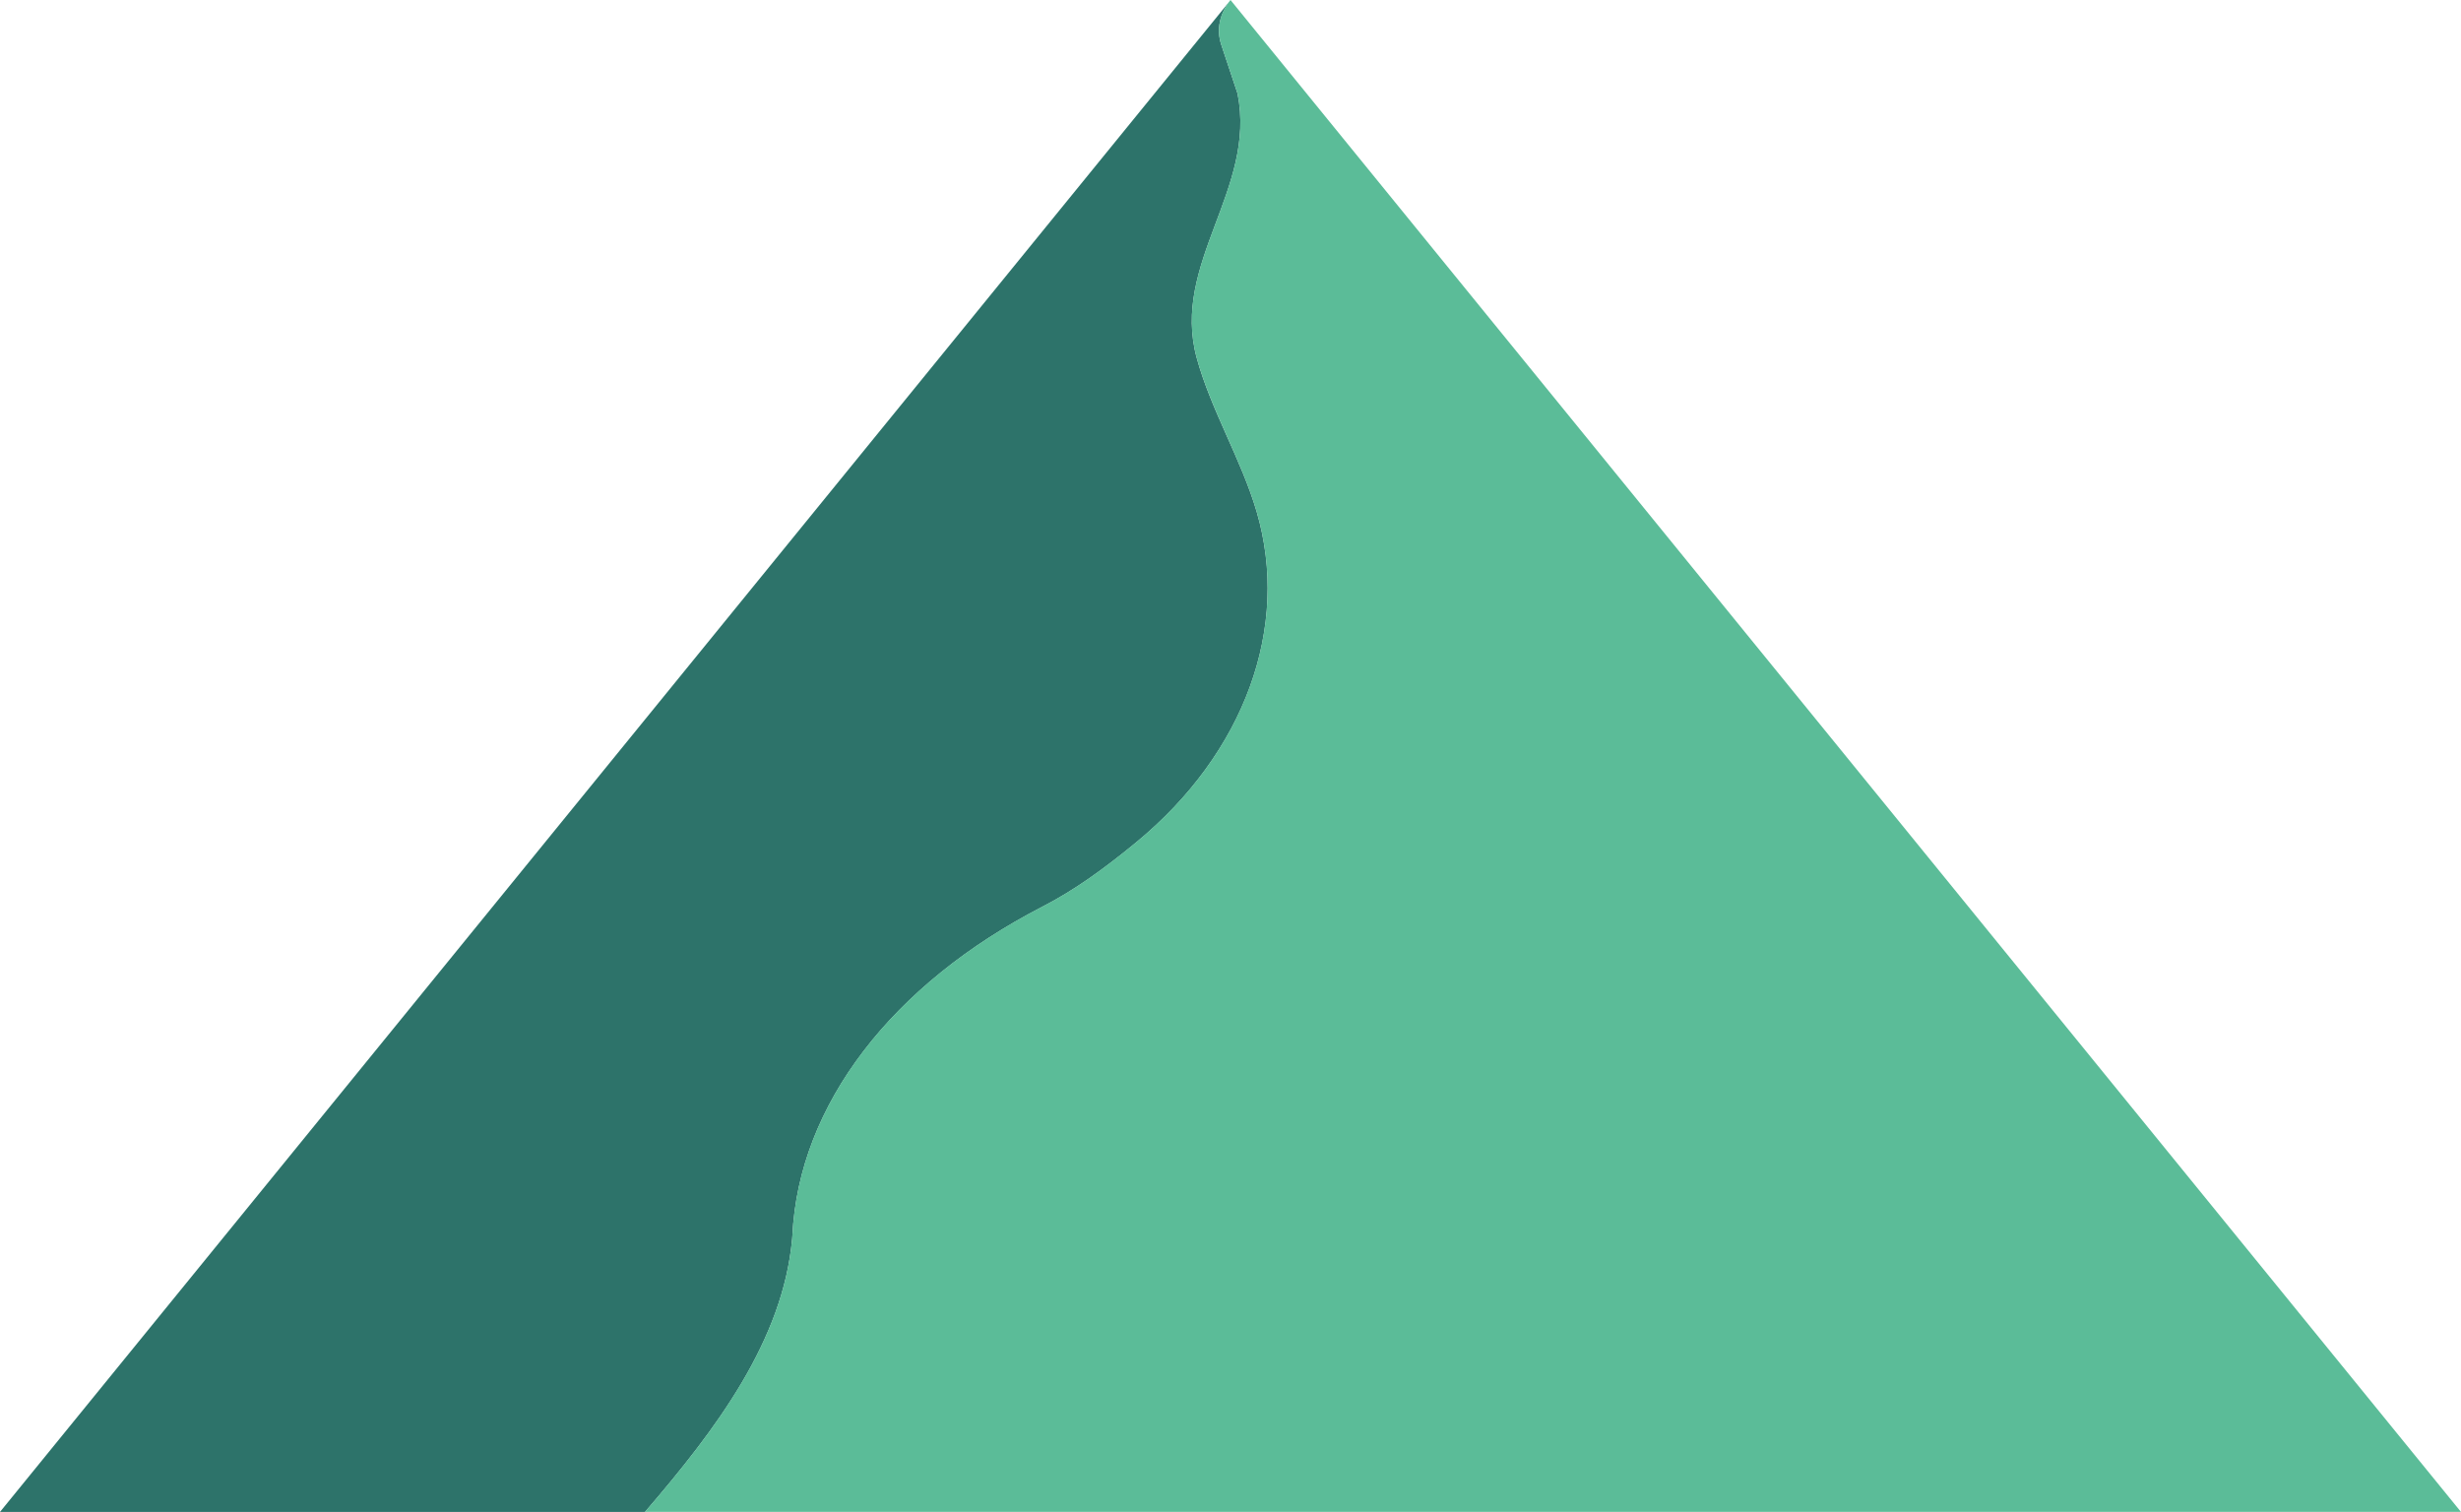
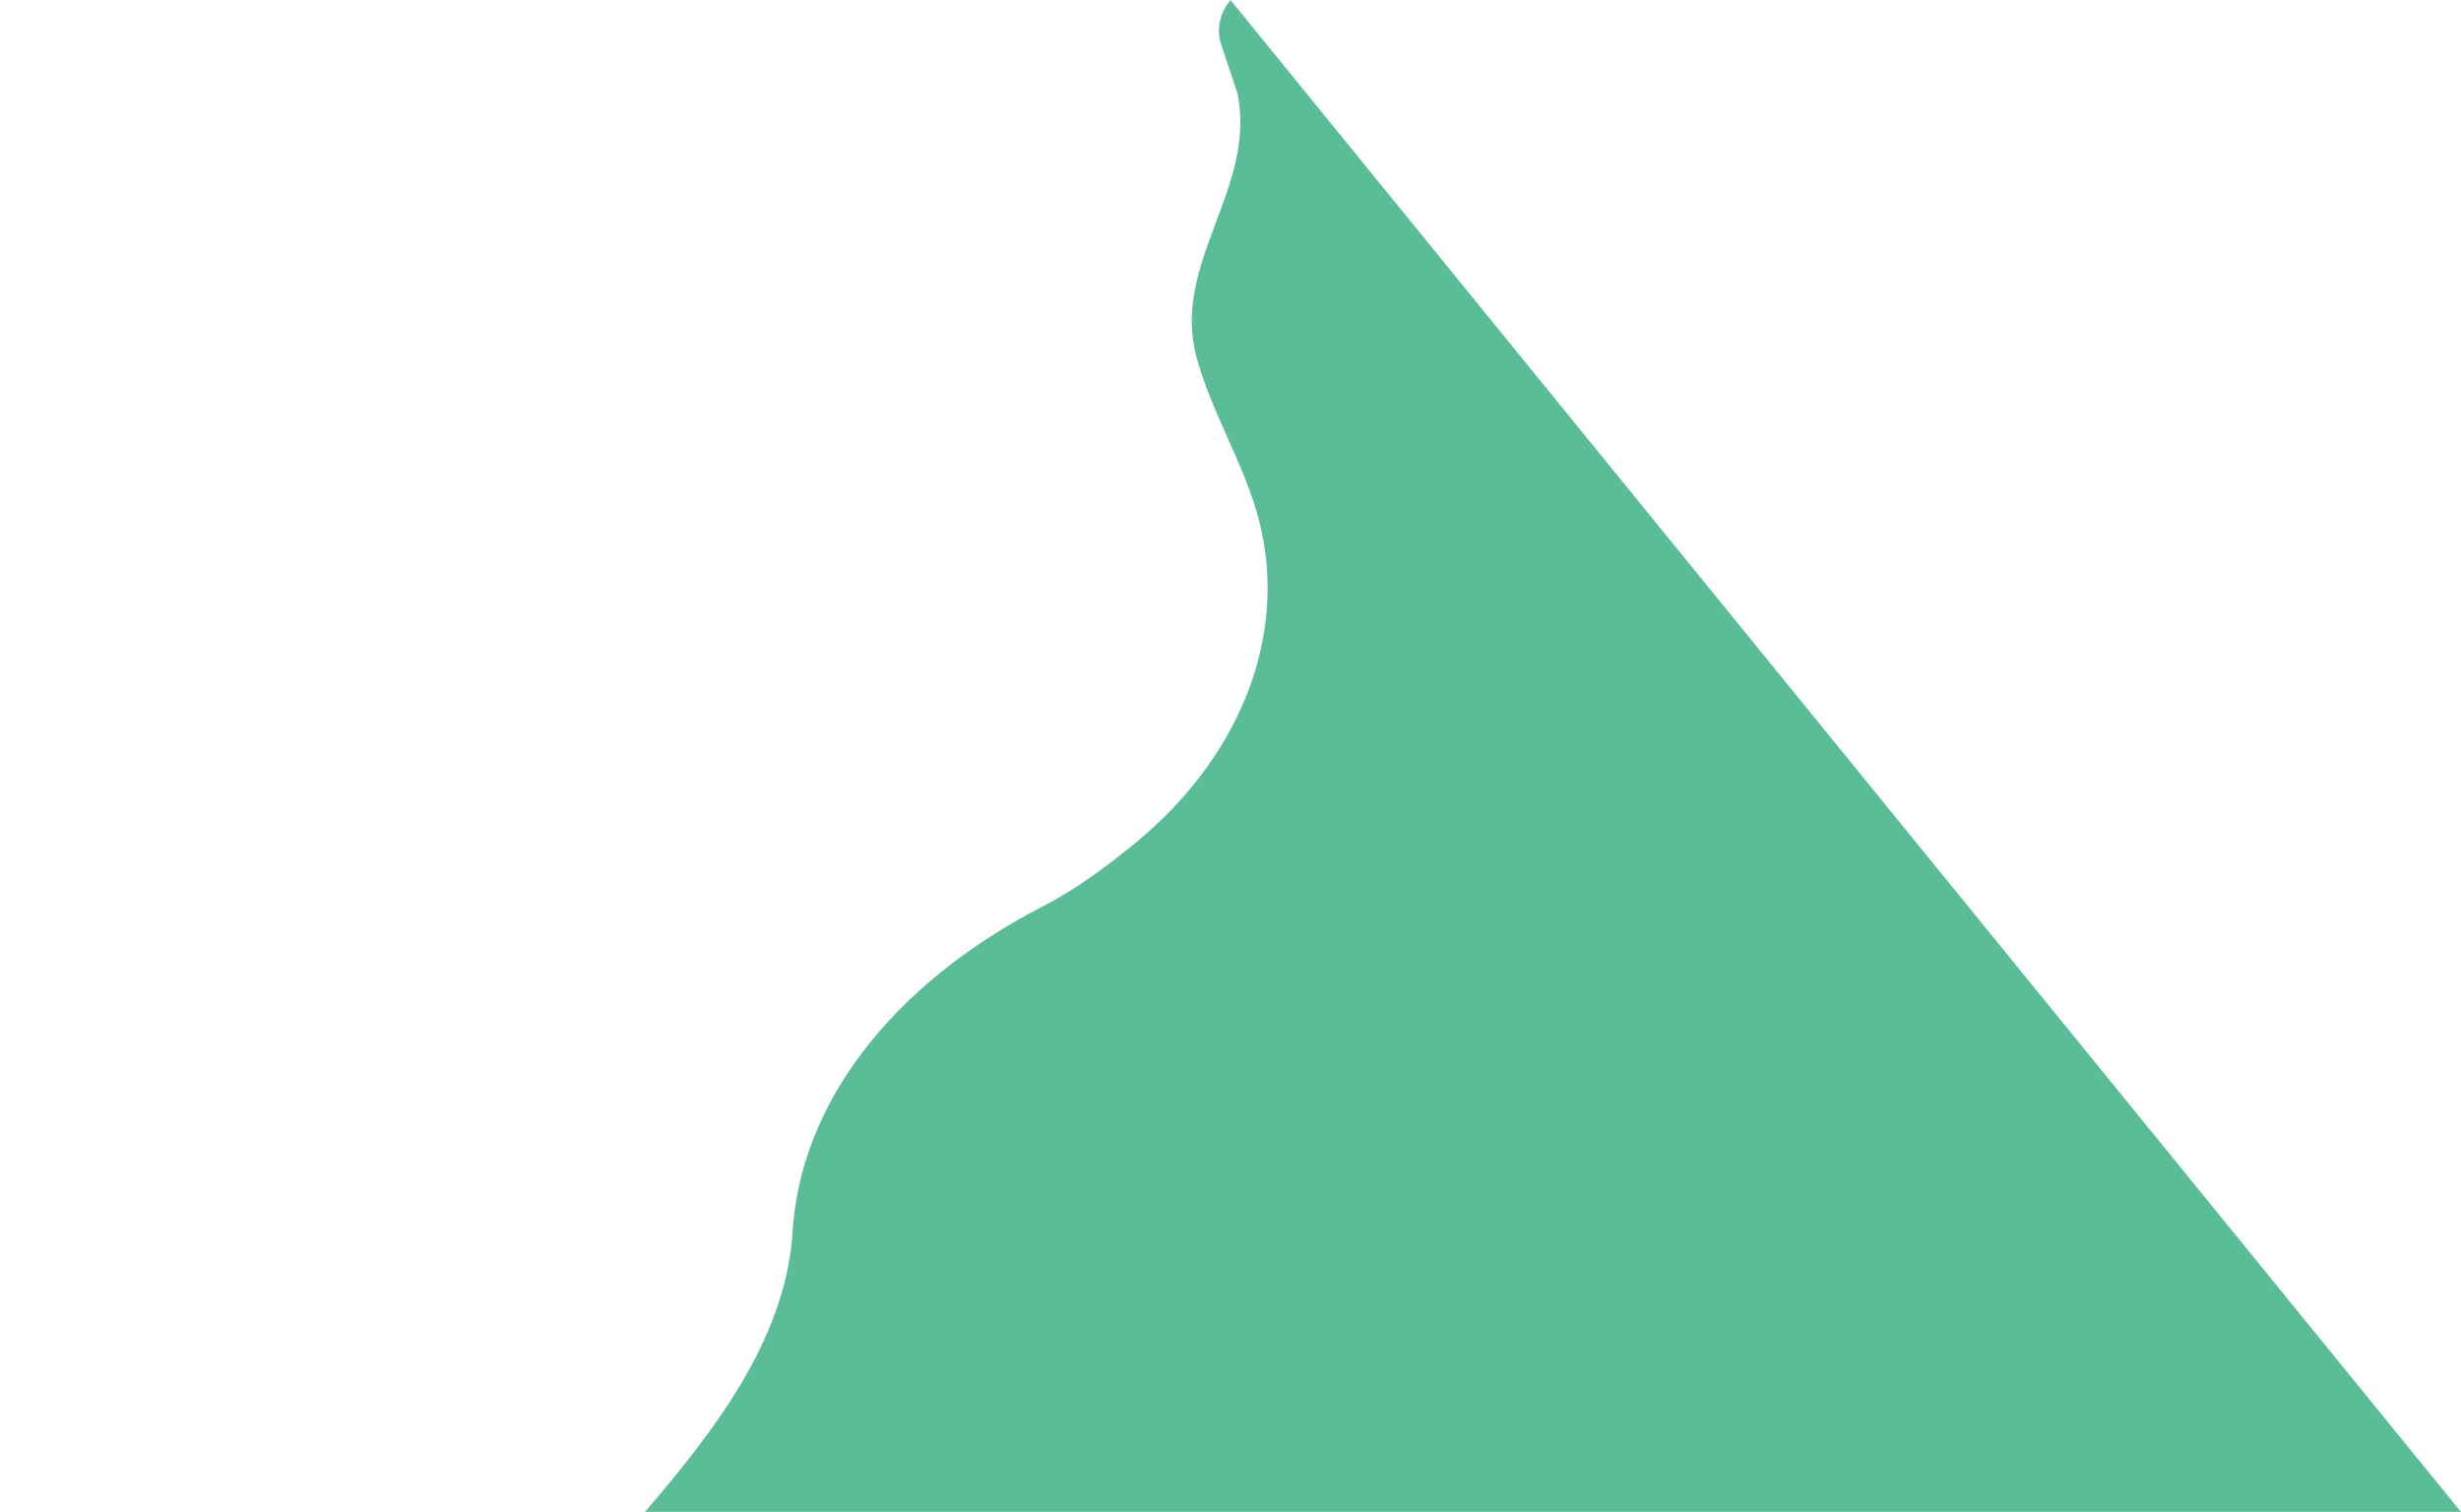
<svg xmlns="http://www.w3.org/2000/svg" id="_レイヤー_2" data-name="レイヤー 2" viewBox="0 0 44.896 27.583">
  <defs>
    <style>
      .cls-1 {
        fill: #5bbc98;
      }

      .cls-2 {
        fill: #2d736a;
      }
    </style>
  </defs>
  <g id="_レイヤー_1-2" data-name="レイヤー 1">
    <g>
-       <path class="cls-2" d="M14.456,22.543c.115-2.395,1.83-4.593,4.562-6.002.579-.299,1.105-.676,1.707-1.171,1.982-1.63,2.82-3.929,2.2-6.036-.279-.95-.833-1.851-1.093-2.803-.473-1.728,1.095-3.078.745-4.823-.099-.297-.198-.594-.297-.891-.092-.277-.032-.569.169-.815L0,27.583h11.767c1.303-1.514,2.515-3.125,2.685-4.983.002-.017.003-.037.004-.058Z" />
      <path class="cls-1" d="M22.448,0c-.201.247-.261.538-.169.815.099.297.198.594.297.891.351,1.745-1.218,3.096-.745,4.823.261.952.814,1.854,1.093,2.803.62,2.108-.218,4.406-2.2,6.036-.602.495-1.128.873-1.707,1.171-2.733,1.409-4.447,3.607-4.562,6.002-.001.021-.002.041-.004.058-.17,1.857-1.382,3.468-2.685,4.983h33.129L22.448,0Z" />
    </g>
  </g>
</svg>